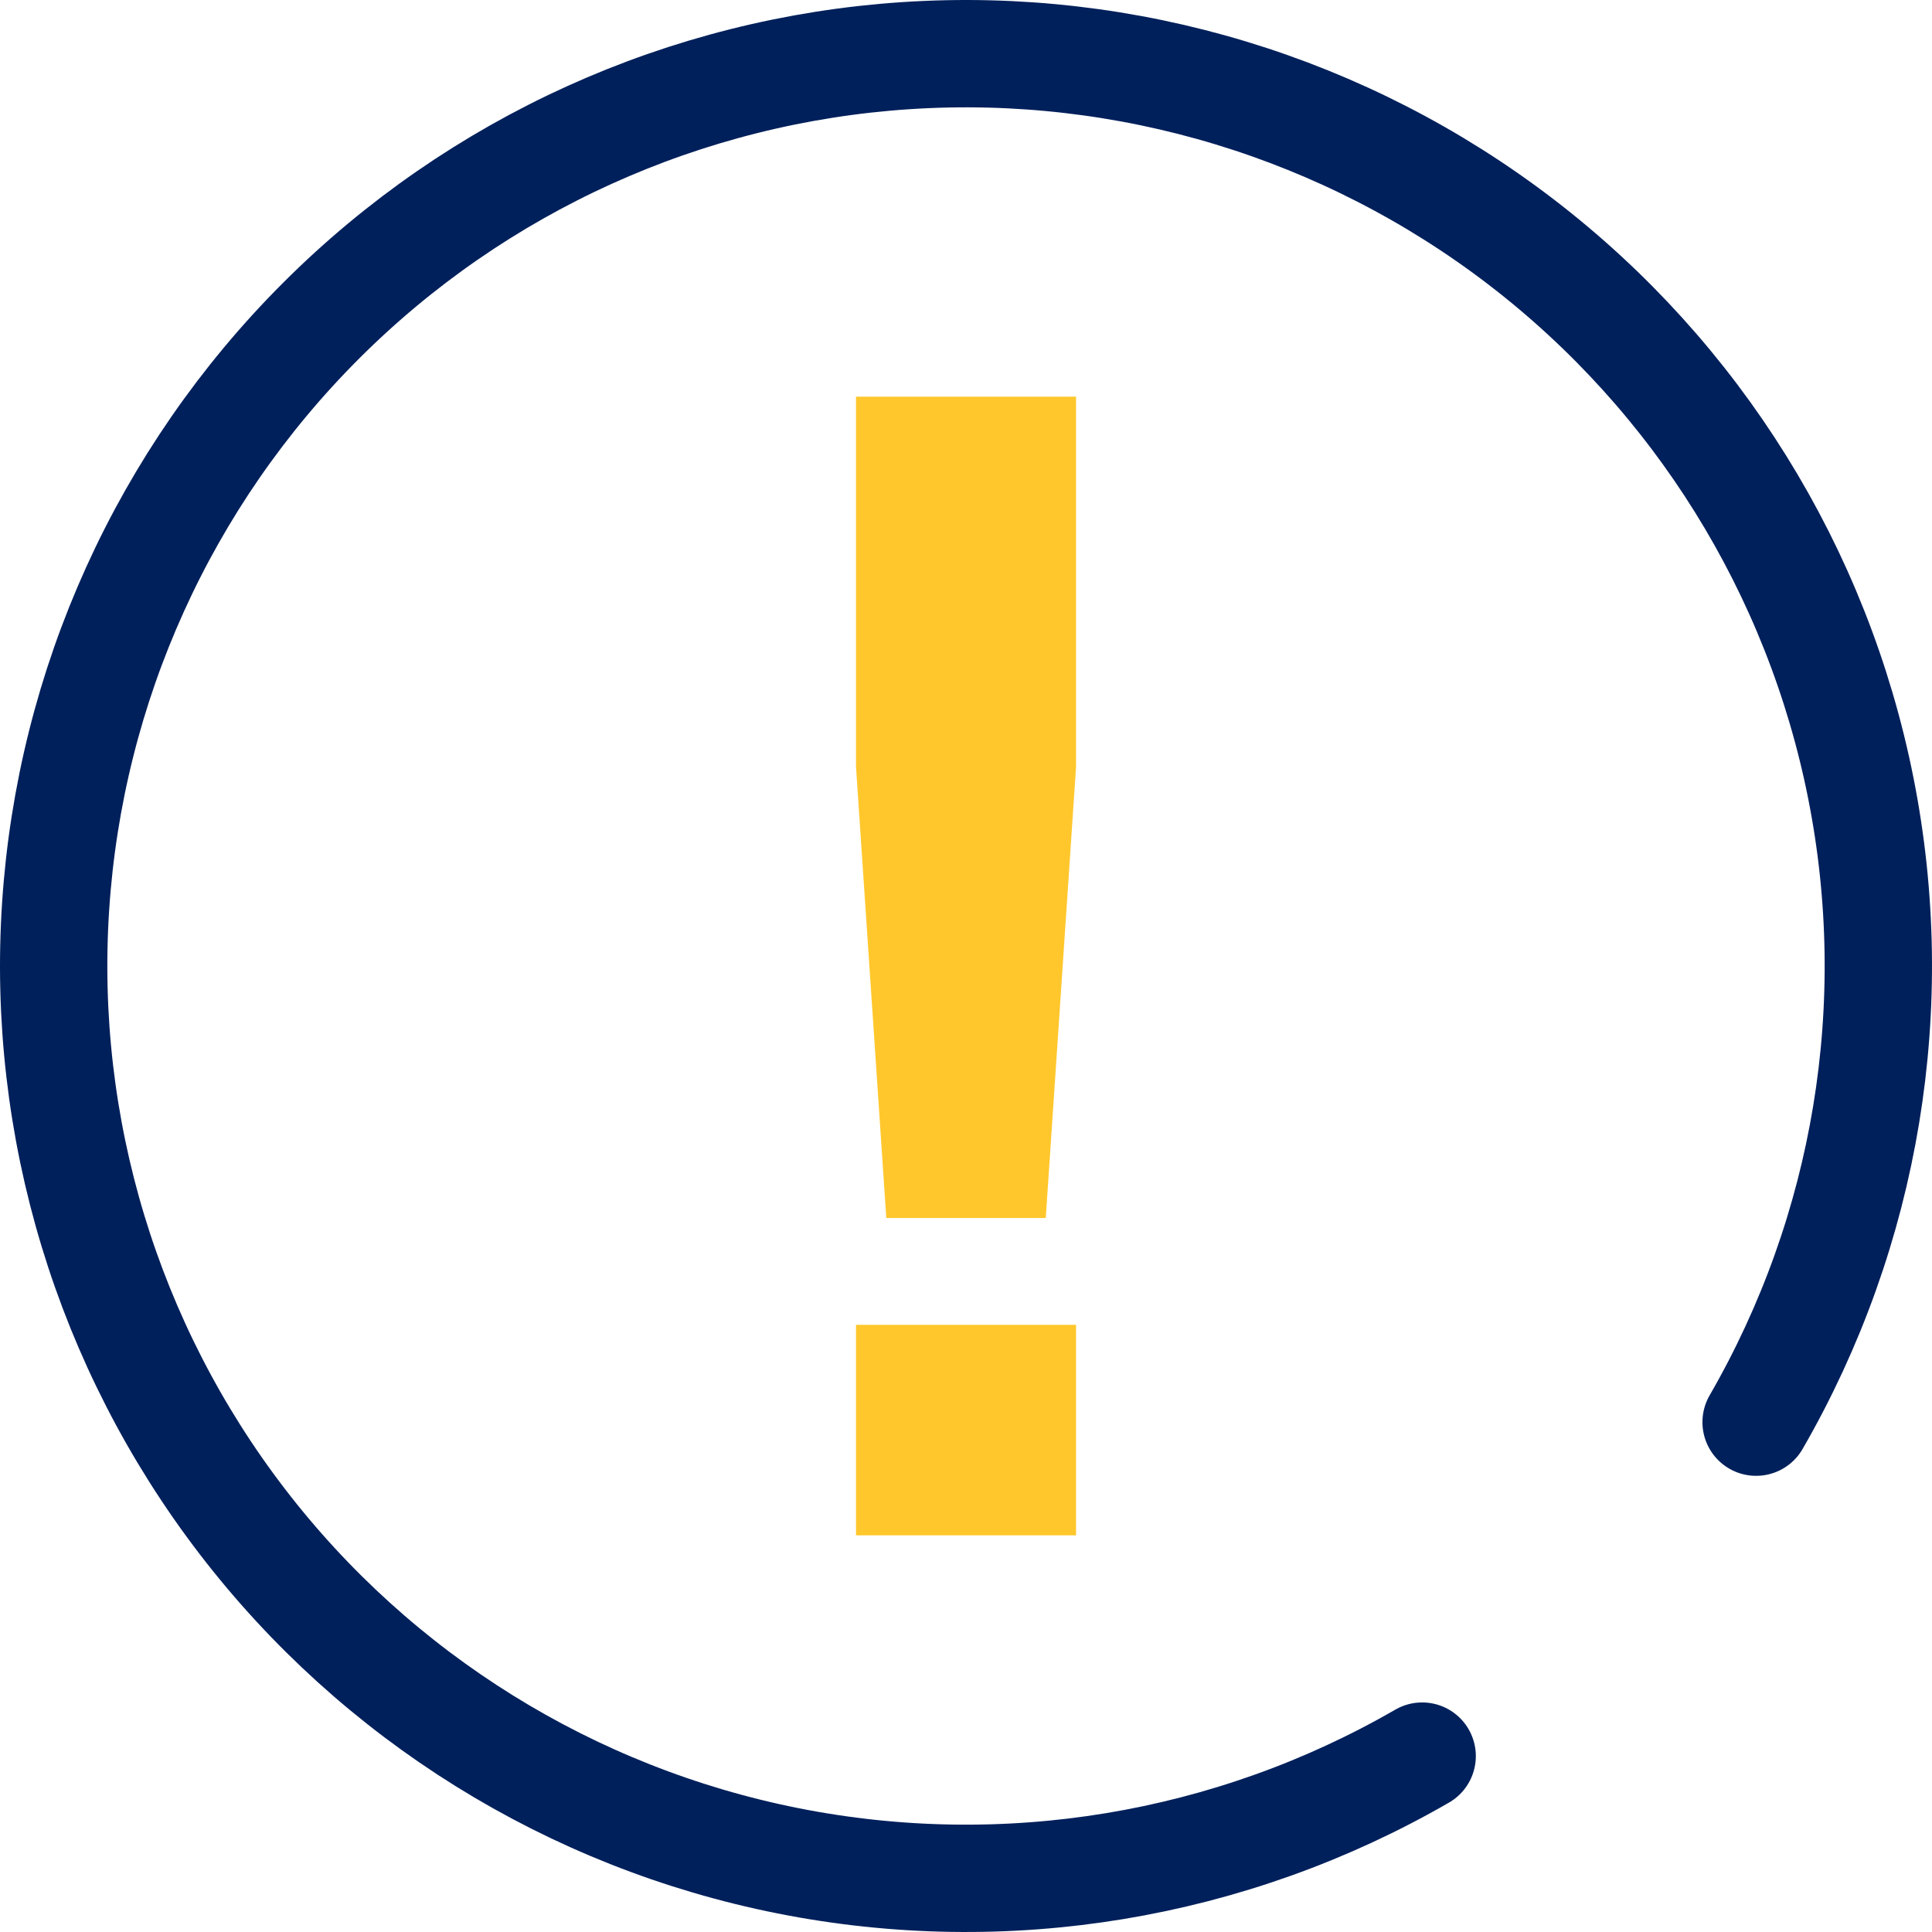
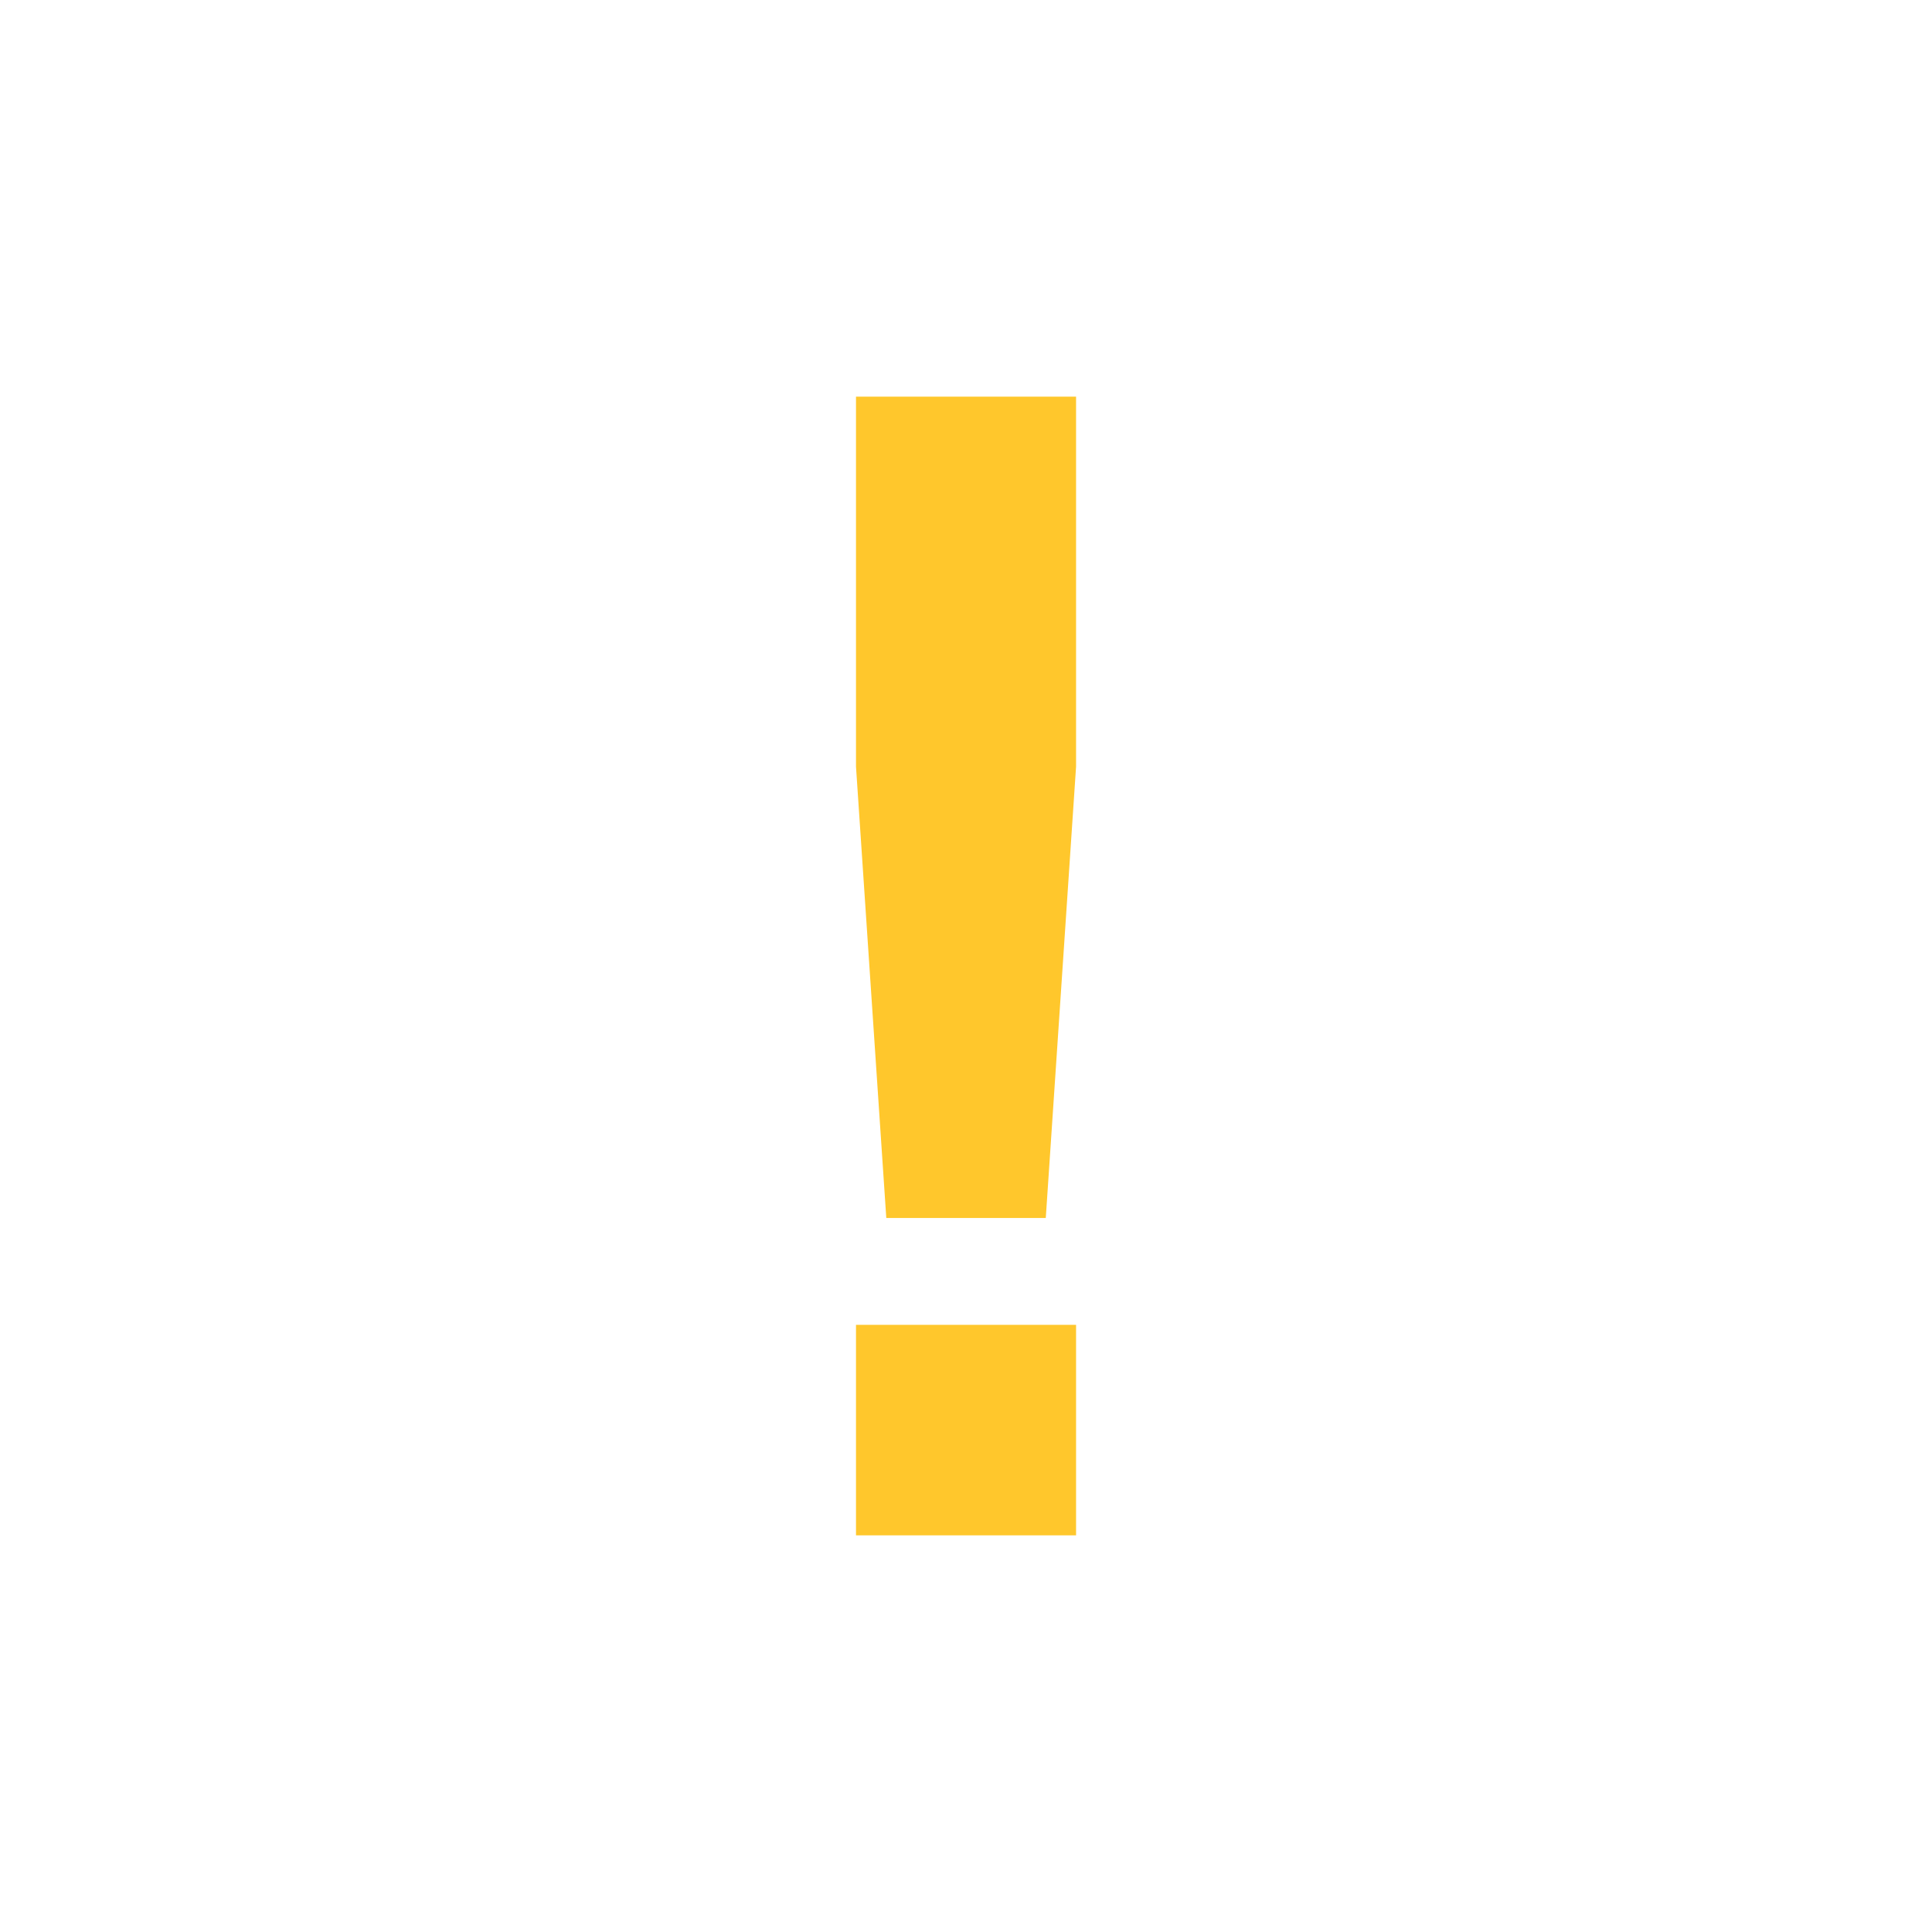
<svg xmlns="http://www.w3.org/2000/svg" width="144" height="144" viewBox="0 0 144 144" fill="none">
-   <path d="M106 130.89C91.713 139.138 74.914 141.912 58.734 138.693C42.553 135.475 28.095 126.484 18.052 113.396C8.009 100.308 3.067 84.015 4.146 67.553C5.225 51.091 12.251 35.582 23.917 23.917C35.582 12.251 51.09 5.225 67.553 4.146C84.015 3.067 100.308 8.009 113.396 18.052C126.484 28.095 135.475 42.553 138.693 58.734C141.912 74.914 139.138 91.713 130.89 106" stroke="#00205B" stroke-width="8" stroke-linecap="round" />
  <path d="M80.204 98.746H63.801V114.436H80.204V98.746ZM66.059 90.781H77.946L80.204 57.142V29.565H63.801V57.142L66.059 90.781Z" fill="#FFC72C" />
</svg>